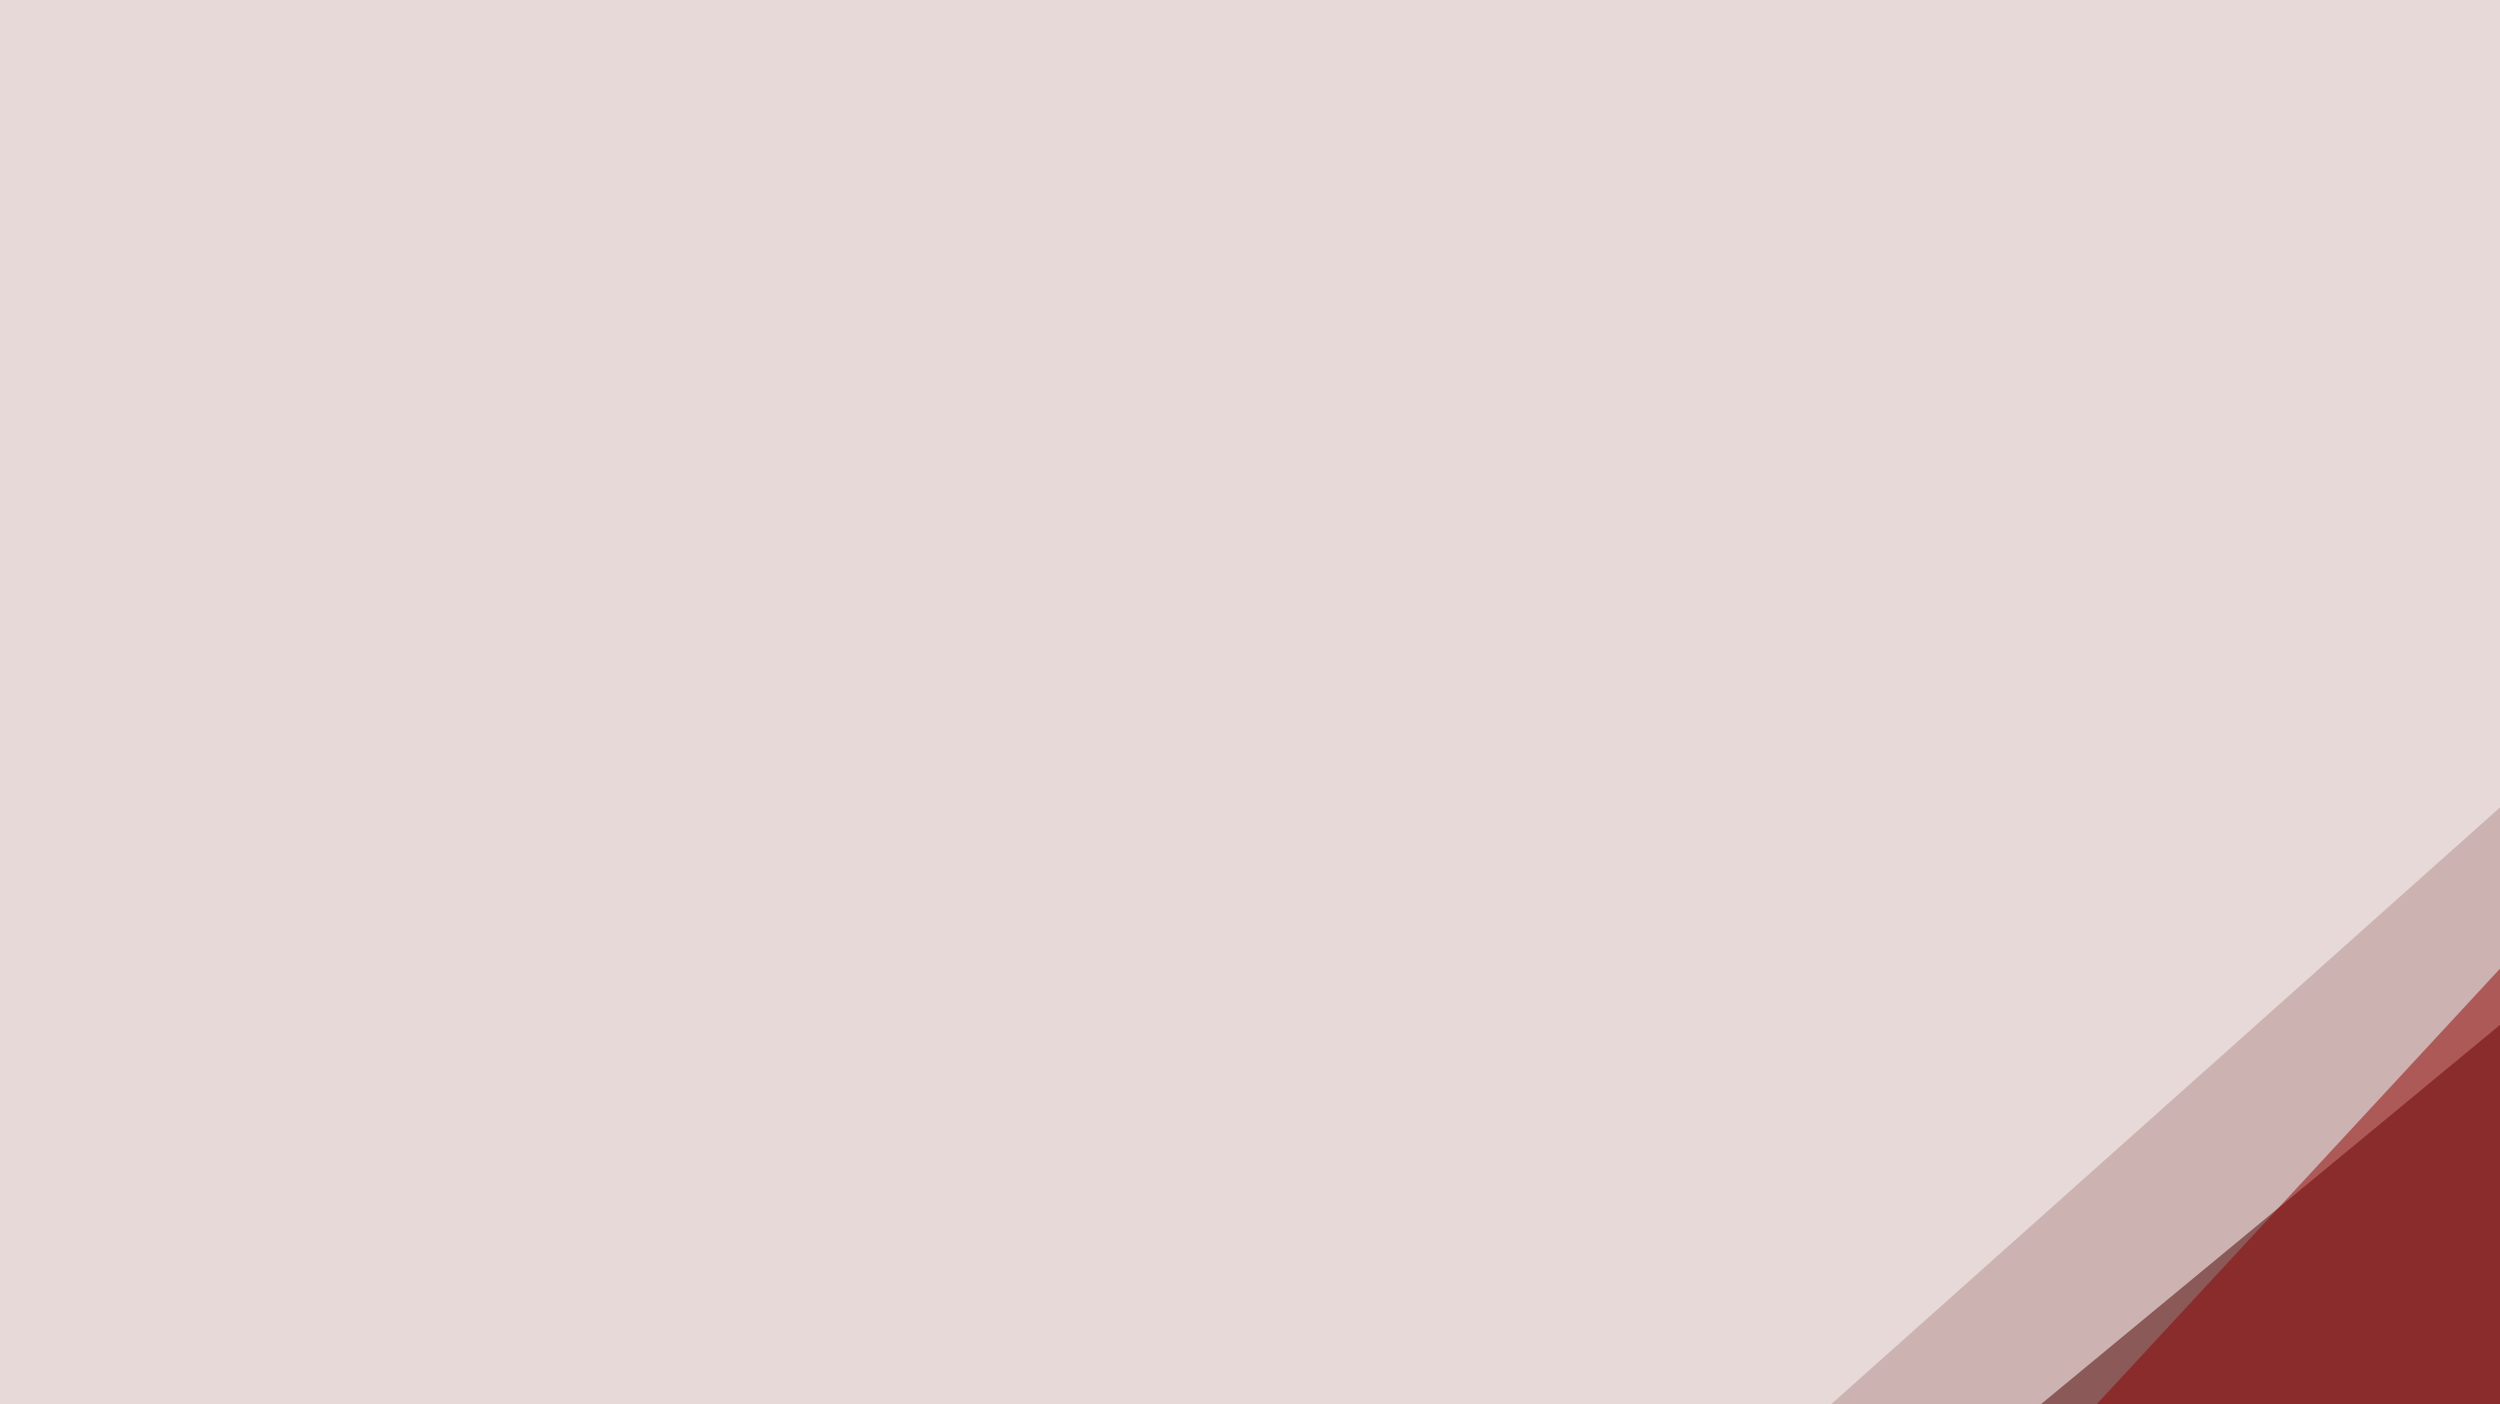
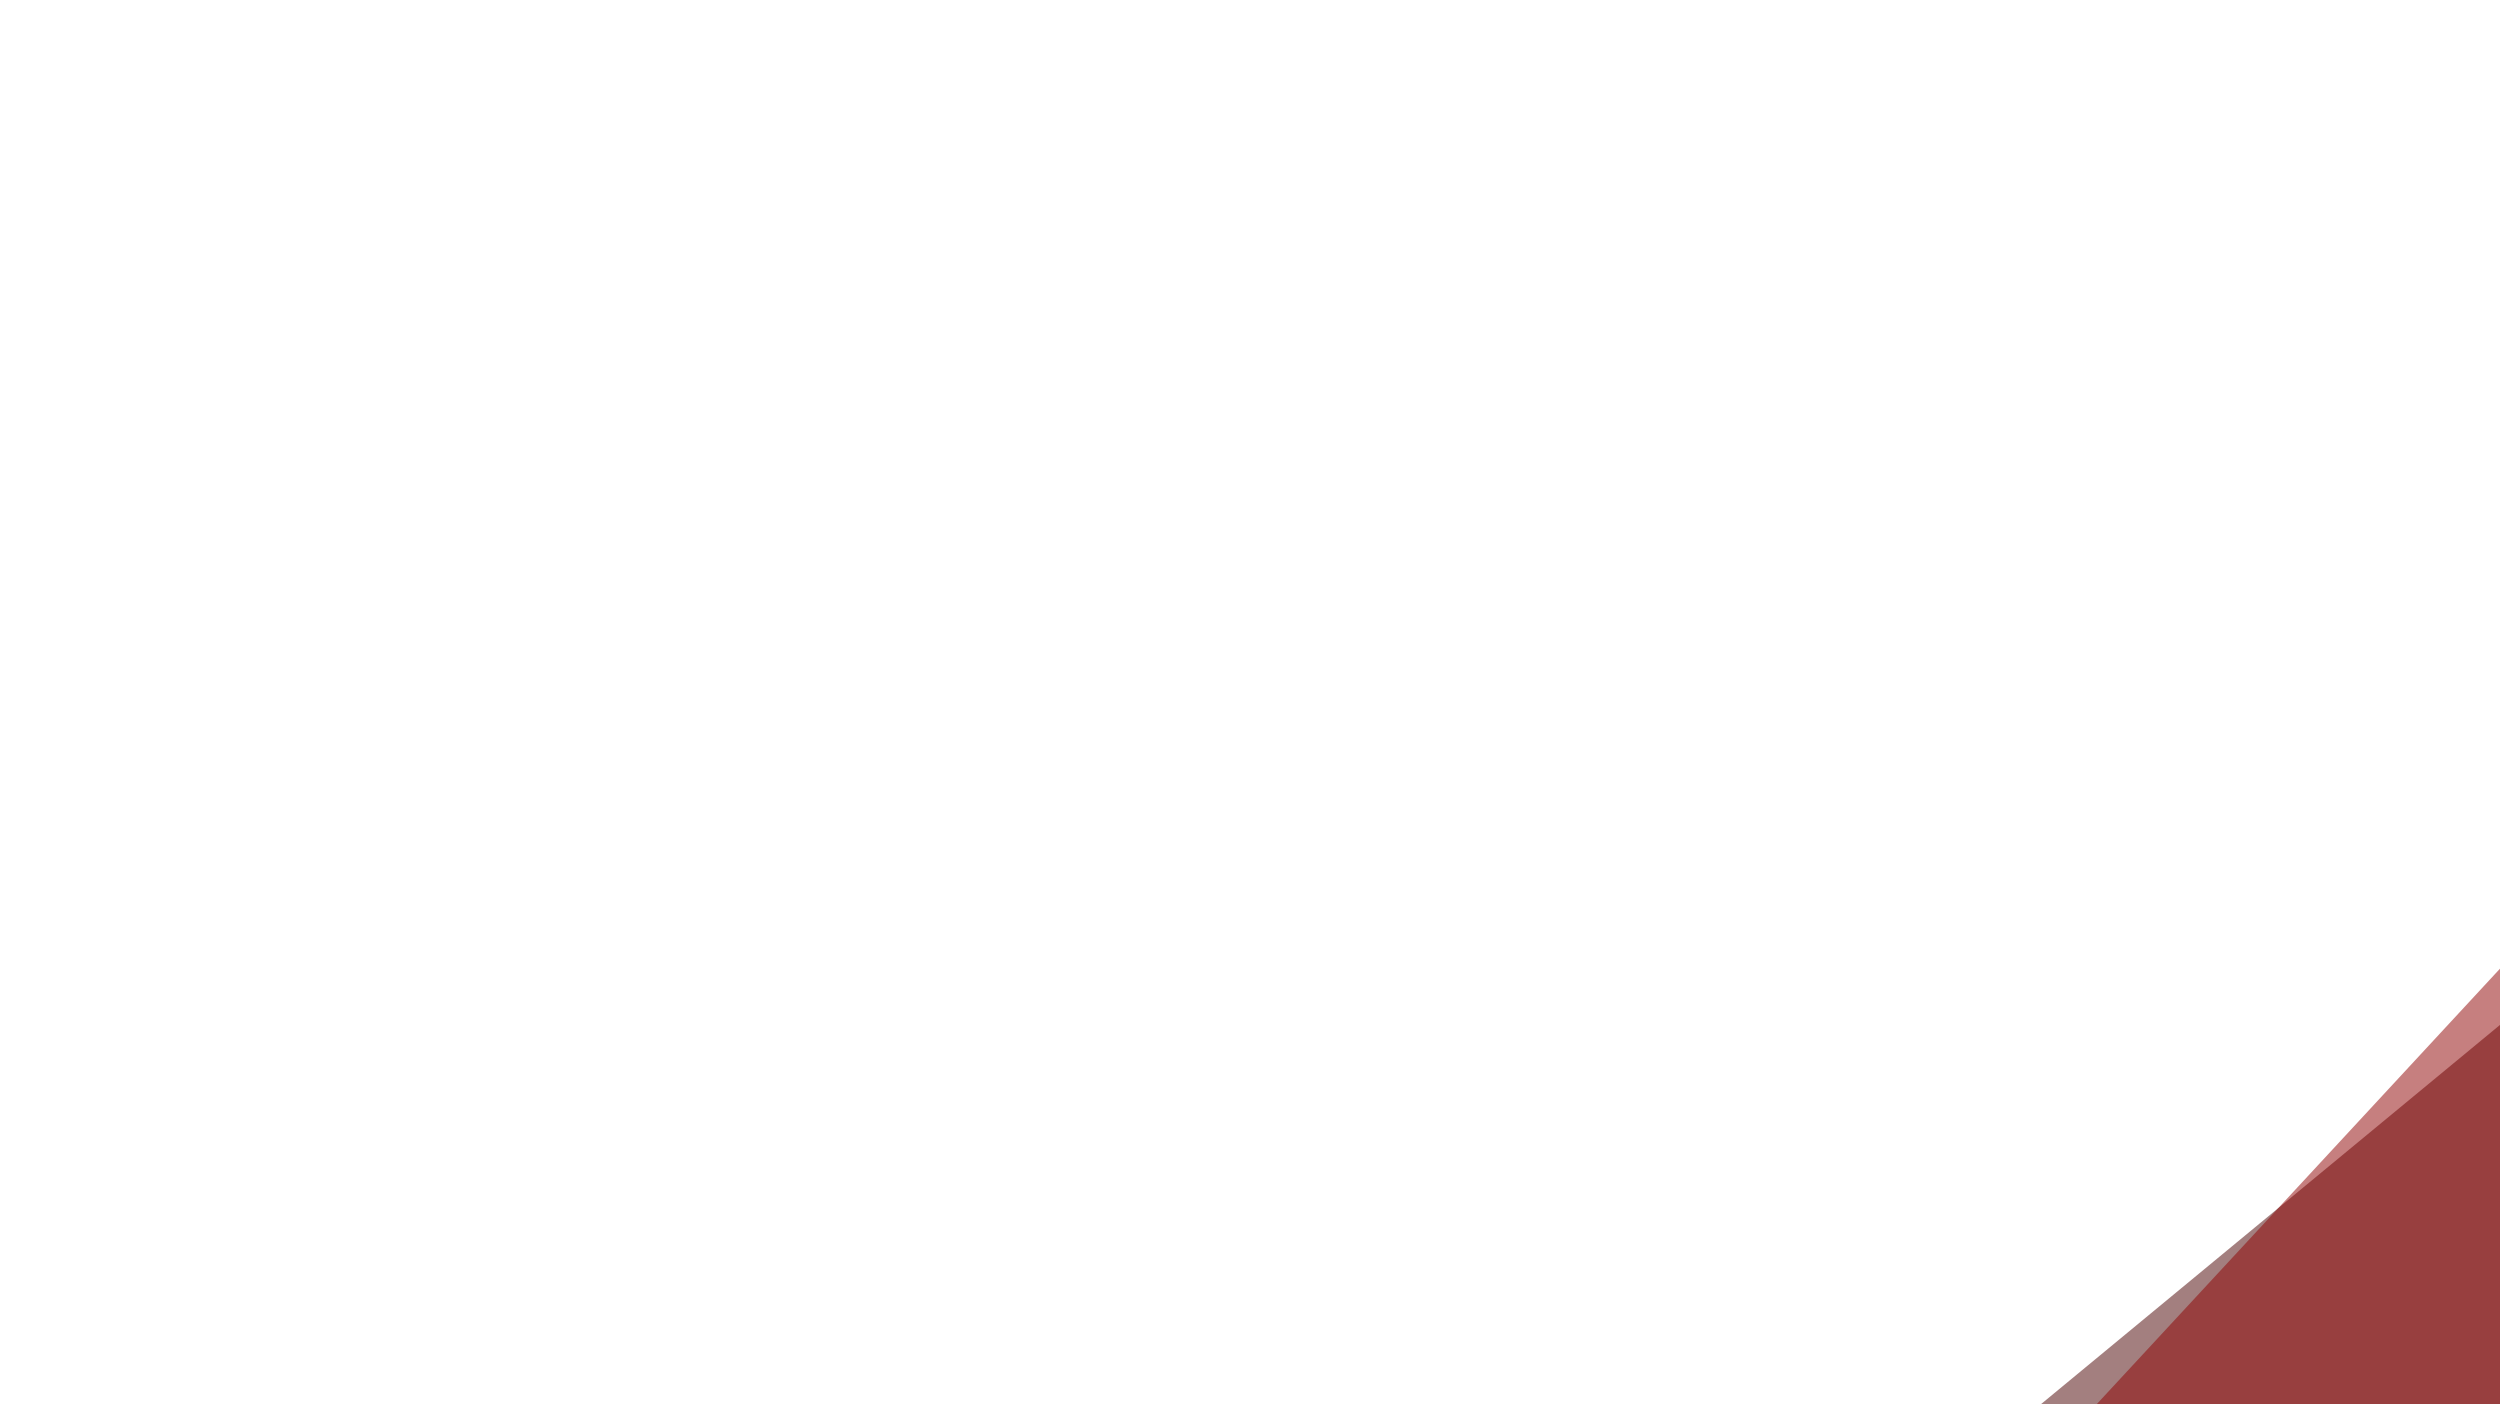
<svg xmlns="http://www.w3.org/2000/svg" width="438" height="246">
  <filter id="a">
    <feGaussianBlur stdDeviation="55" />
  </filter>
-   <rect width="100%" height="100%" fill="#ccb3b1" />
  <g filter="url(#a)">
    <g fill-opacity=".5">
      <path fill="#480000" d="M795.4 250.5l-85-296L323.7 274z" />
      <path fill="#8e0000" d="M795.4 230l-451.2 41 293-316.4z" />
      <path fill="#fff" d="M-45.4 572.8L634.3-33.7-45.4-7.3z" />
-       <path fill="#e6feff" d="M795.4 599.1l-785.1-79L350 273.8z" />
    </g>
  </g>
</svg>